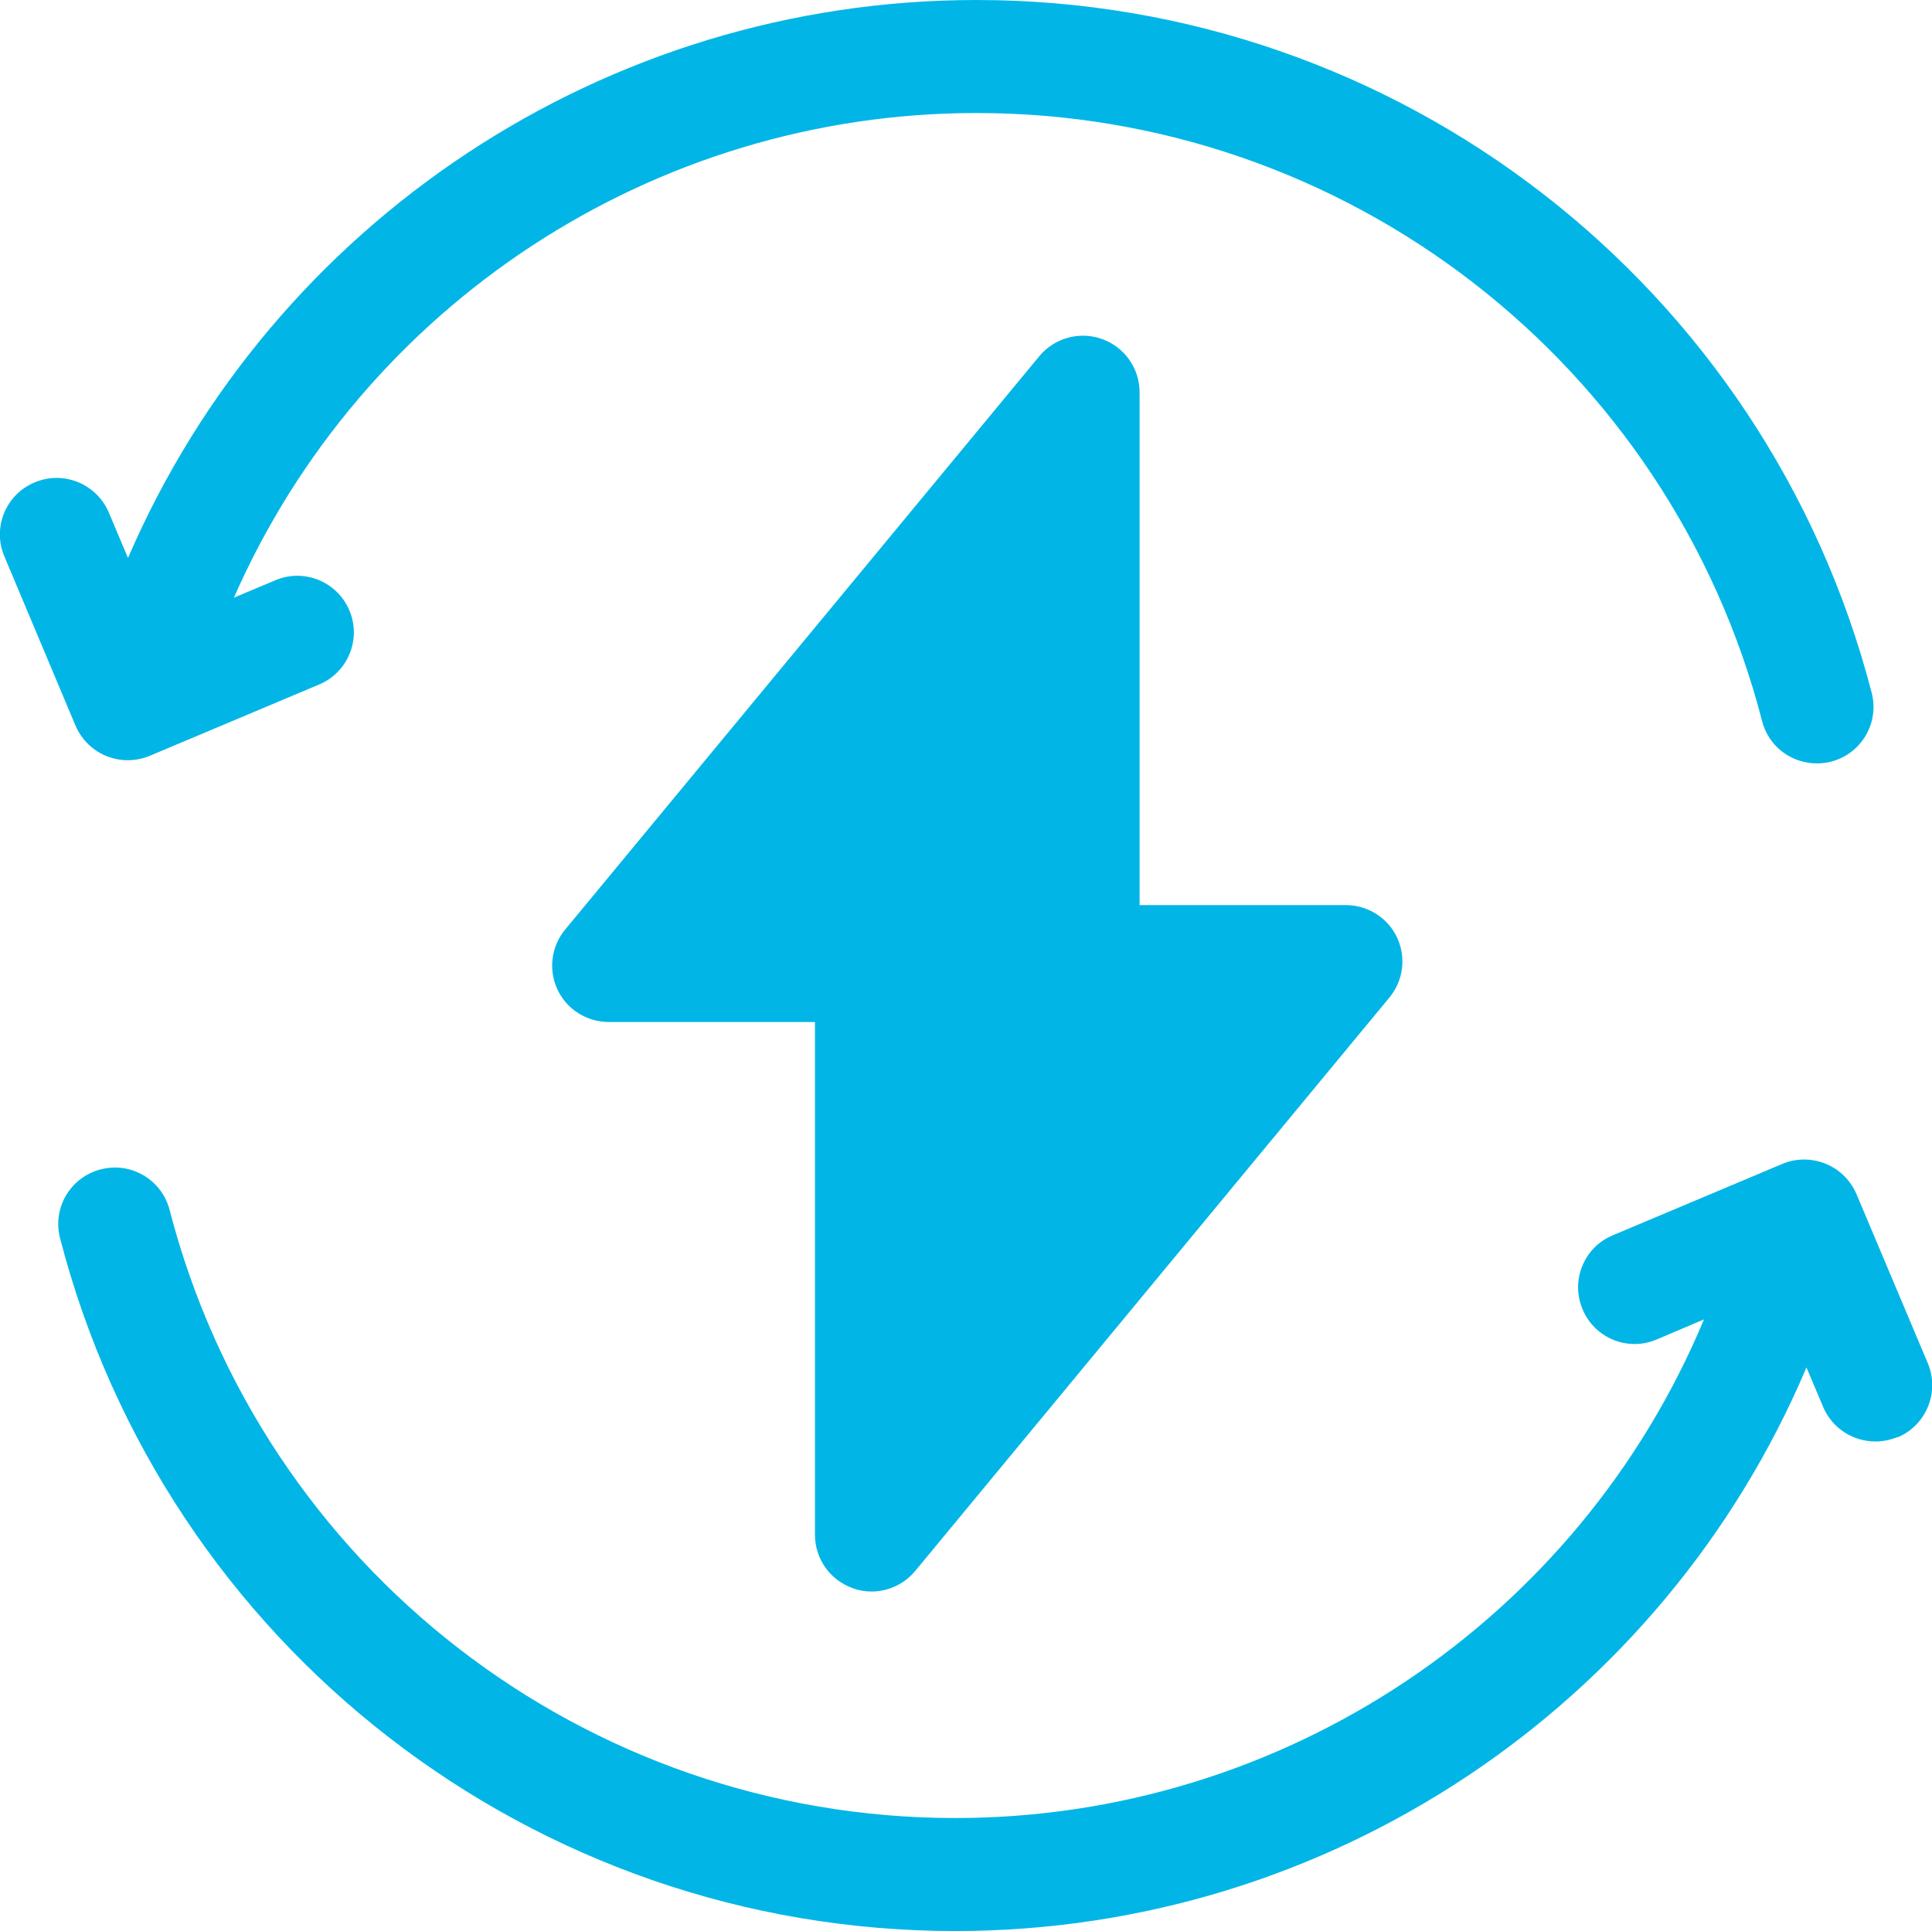
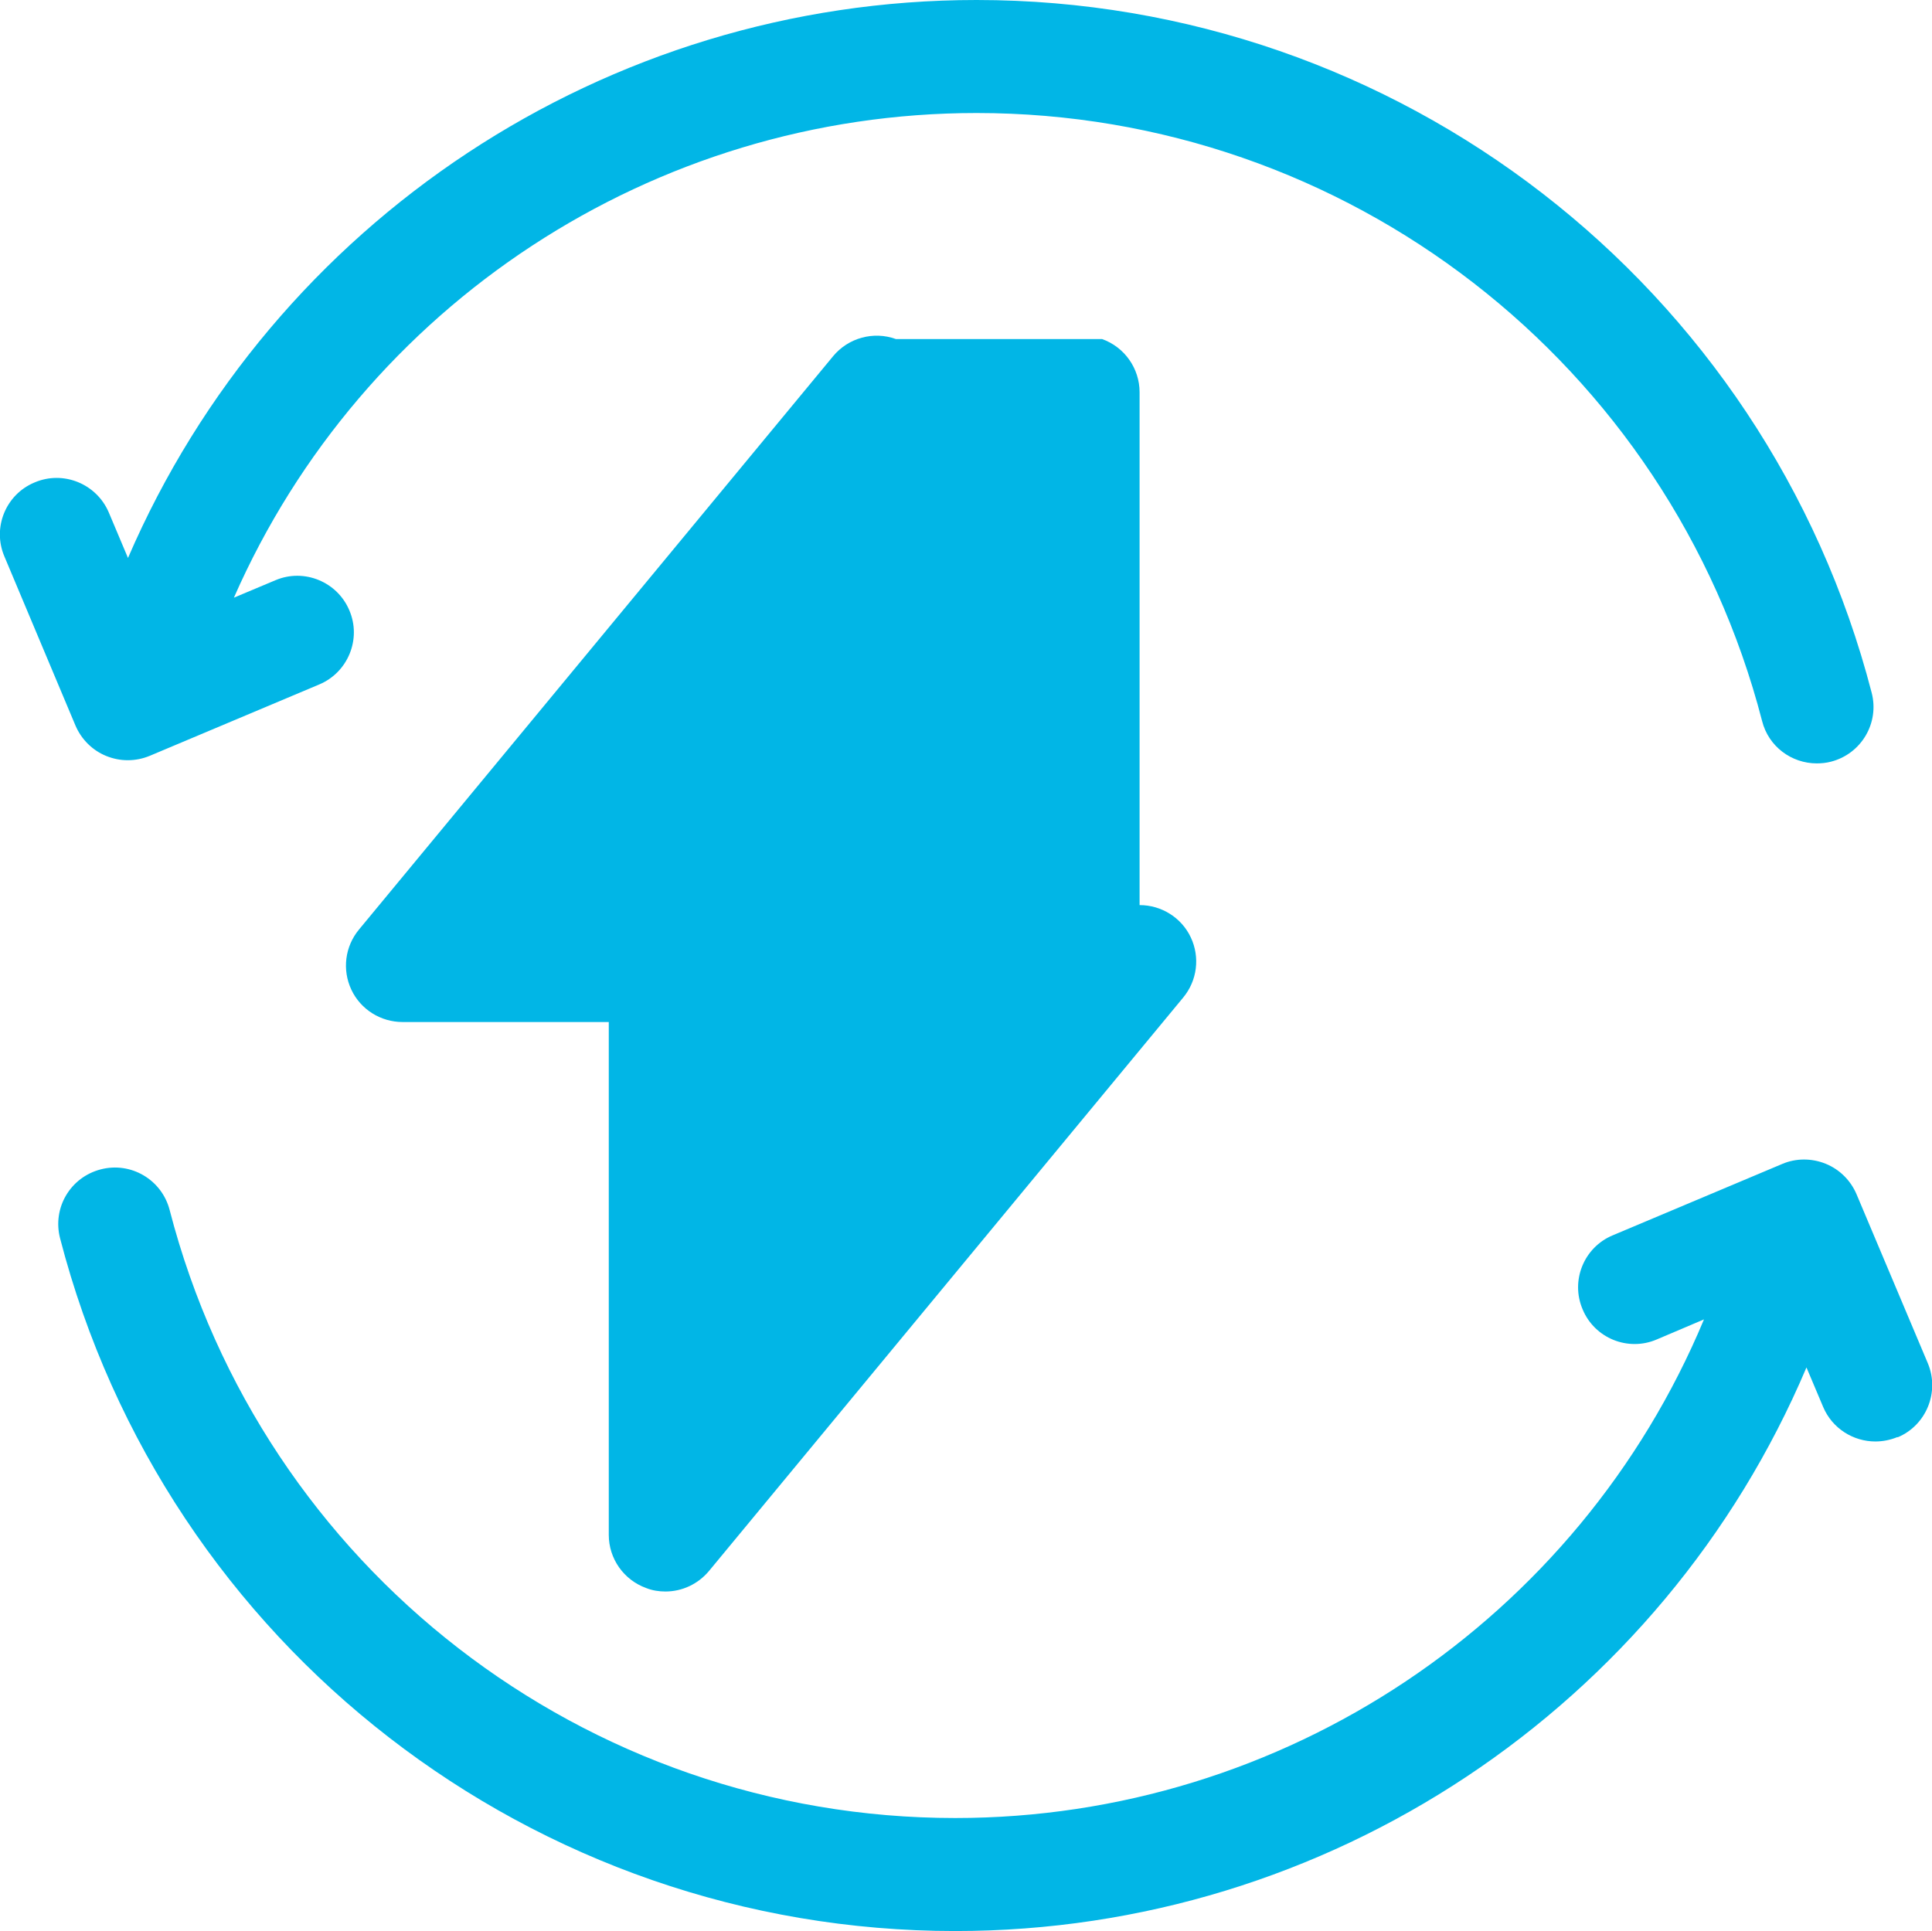
<svg xmlns="http://www.w3.org/2000/svg" id="Layer_1" data-name="Layer 1" viewBox="0 0 78.8 78.77">
  <defs>
    <style> .cls-1 { fill: #01b6e6; fill-rule: evenodd; stroke-width: 0px; } </style>
  </defs>
-   <path class="cls-1" d="M77.39,58.62c-.29.12-.6.18-.9.18-.9,0-1.76-.53-2.13-1.41l-.68-1.61c-5.87,13.85-19.51,22.99-34.72,22.99-17.19,0-32.2-11.62-36.51-28.26-.32-1.24.42-2.49,1.66-2.81,1.23-.32,2.49.42,2.81,1.66,3.78,14.6,16.95,24.8,32.04,24.8,13.4,0,25.43-8.09,30.54-20.34l-1.93.82c-1.17.5-2.53-.05-3.02-1.23-.5-1.17.05-2.53,1.23-3.02l6.91-2.91c.56-.24,1.2-.24,1.77-.01.57.23,1.02.68,1.26,1.24l2.91,6.9c.49,1.17-.06,2.53-1.23,3.02ZM44.95,13.83c.92.33,1.53,1.2,1.53,2.17v20.92h8.41c.89,0,1.71.51,2.09,1.32.38.81.26,1.76-.31,2.45l-19.34,23.39c-.45.54-1.1.84-1.78.84-.26,0-.53-.04-.78-.14-.92-.33-1.53-1.2-1.53-2.17v-20.92h-8.41c-.89,0-1.71-.51-2.09-1.32-.38-.81-.26-1.76.31-2.45l19.34-23.39c.62-.75,1.65-1.03,2.56-.7ZM74.68,31.07c-.19.05-.39.07-.58.07-1.03,0-1.97-.69-2.23-1.73-3.78-14.6-16.95-24.8-32.04-24.8-13.19,0-25.05,7.84-30.29,19.77l1.69-.71c1.17-.5,2.53.06,3.02,1.23.5,1.17-.06,2.53-1.23,3.02l-6.91,2.91c-.29.12-.59.18-.9.18s-.59-.06-.87-.17c-.57-.23-1.02-.68-1.26-1.24L.18,22.7c-.5-1.17.05-2.53,1.23-3.02,1.17-.5,2.53.05,3.03,1.23l.78,1.85C11.14,9.04,24.71,0,39.83,0c17.19,0,32.2,11.62,36.51,28.26.32,1.23-.42,2.49-1.66,2.81Z" />
+   <path class="cls-1" d="M77.39,58.62c-.29.12-.6.18-.9.18-.9,0-1.76-.53-2.13-1.41l-.68-1.61c-5.87,13.85-19.51,22.99-34.72,22.99-17.19,0-32.2-11.62-36.51-28.26-.32-1.24.42-2.49,1.66-2.81,1.23-.32,2.49.42,2.81,1.66,3.78,14.6,16.95,24.8,32.04,24.8,13.4,0,25.43-8.09,30.54-20.34l-1.93.82c-1.17.5-2.53-.05-3.02-1.23-.5-1.17.05-2.53,1.23-3.02l6.91-2.91c.56-.24,1.2-.24,1.77-.01.57.23,1.02.68,1.26,1.24l2.91,6.9c.49,1.17-.06,2.53-1.23,3.02ZM44.95,13.83c.92.33,1.53,1.2,1.53,2.17v20.92c.89,0,1.71.51,2.09,1.32.38.81.26,1.76-.31,2.45l-19.34,23.39c-.45.54-1.1.84-1.78.84-.26,0-.53-.04-.78-.14-.92-.33-1.53-1.2-1.53-2.17v-20.92h-8.41c-.89,0-1.71-.51-2.09-1.32-.38-.81-.26-1.76.31-2.45l19.34-23.39c.62-.75,1.65-1.03,2.56-.7ZM74.68,31.07c-.19.05-.39.07-.58.07-1.03,0-1.97-.69-2.23-1.73-3.78-14.6-16.95-24.8-32.04-24.8-13.19,0-25.05,7.84-30.29,19.77l1.69-.71c1.17-.5,2.53.06,3.02,1.23.5,1.17-.06,2.53-1.23,3.02l-6.91,2.91c-.29.12-.59.18-.9.18s-.59-.06-.87-.17c-.57-.23-1.02-.68-1.26-1.24L.18,22.7c-.5-1.17.05-2.53,1.23-3.02,1.17-.5,2.53.05,3.03,1.23l.78,1.85C11.14,9.04,24.71,0,39.83,0c17.19,0,32.2,11.62,36.51,28.26.32,1.23-.42,2.49-1.66,2.81Z" />
</svg>